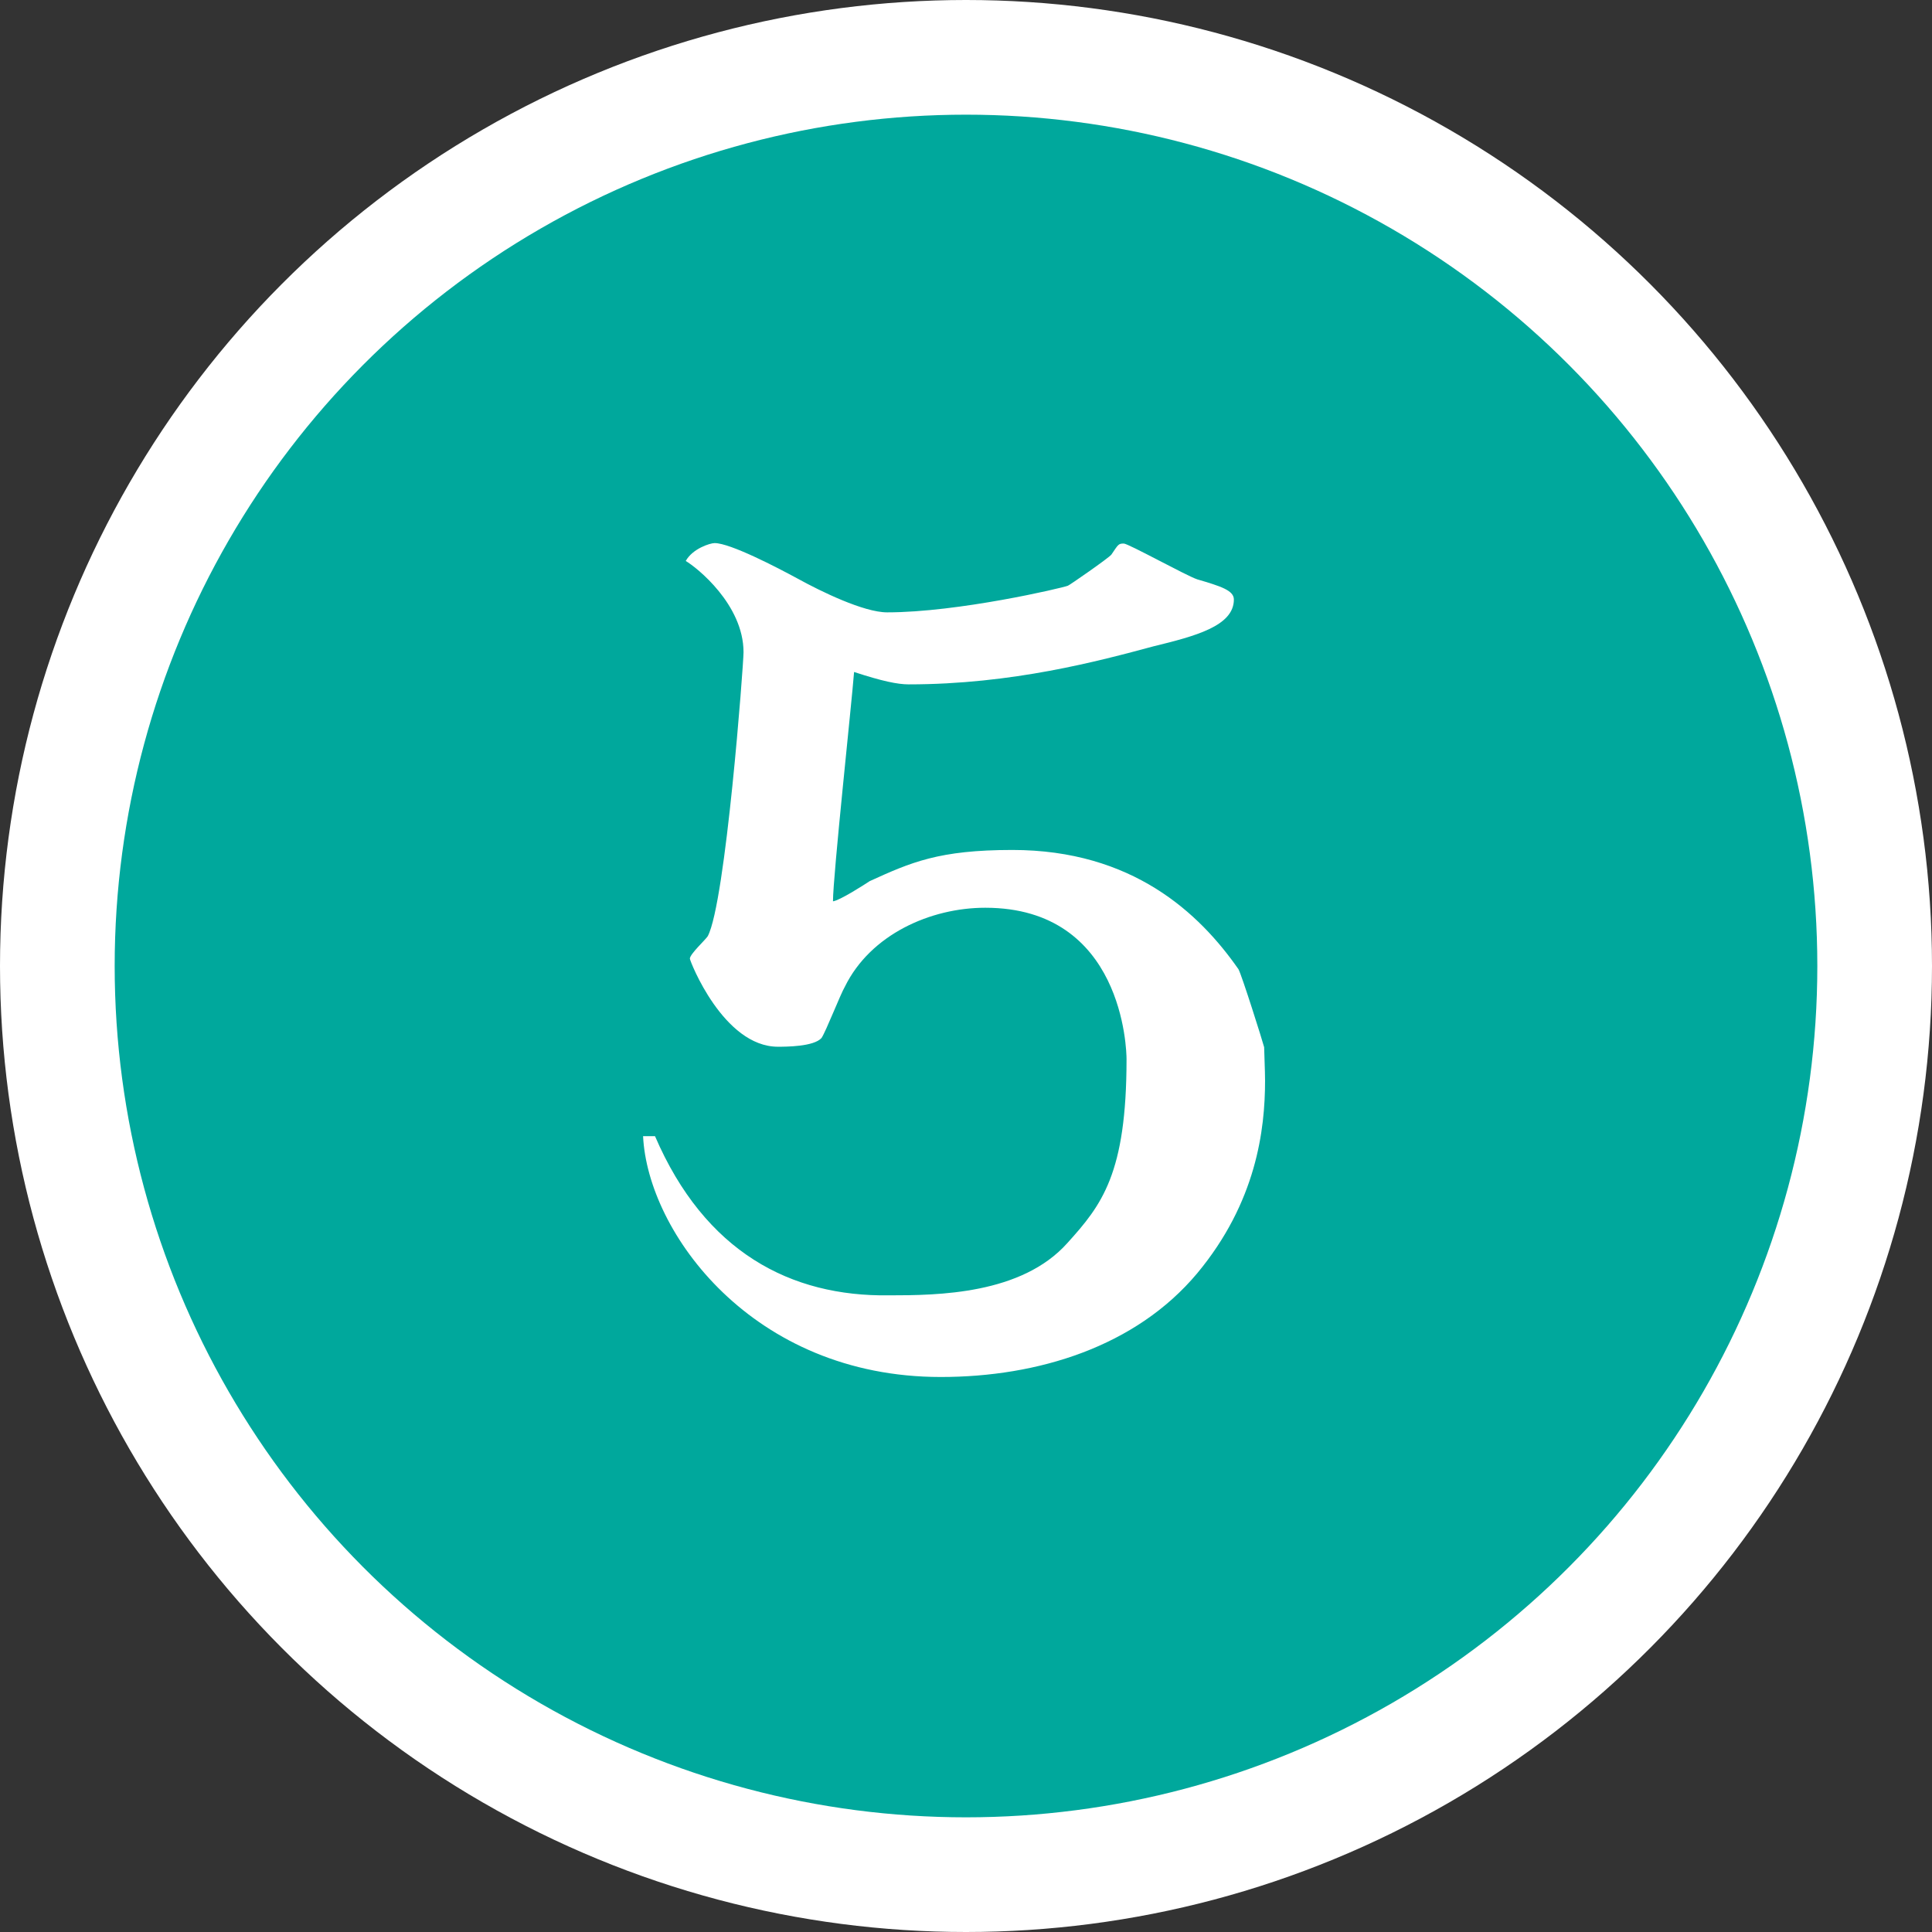
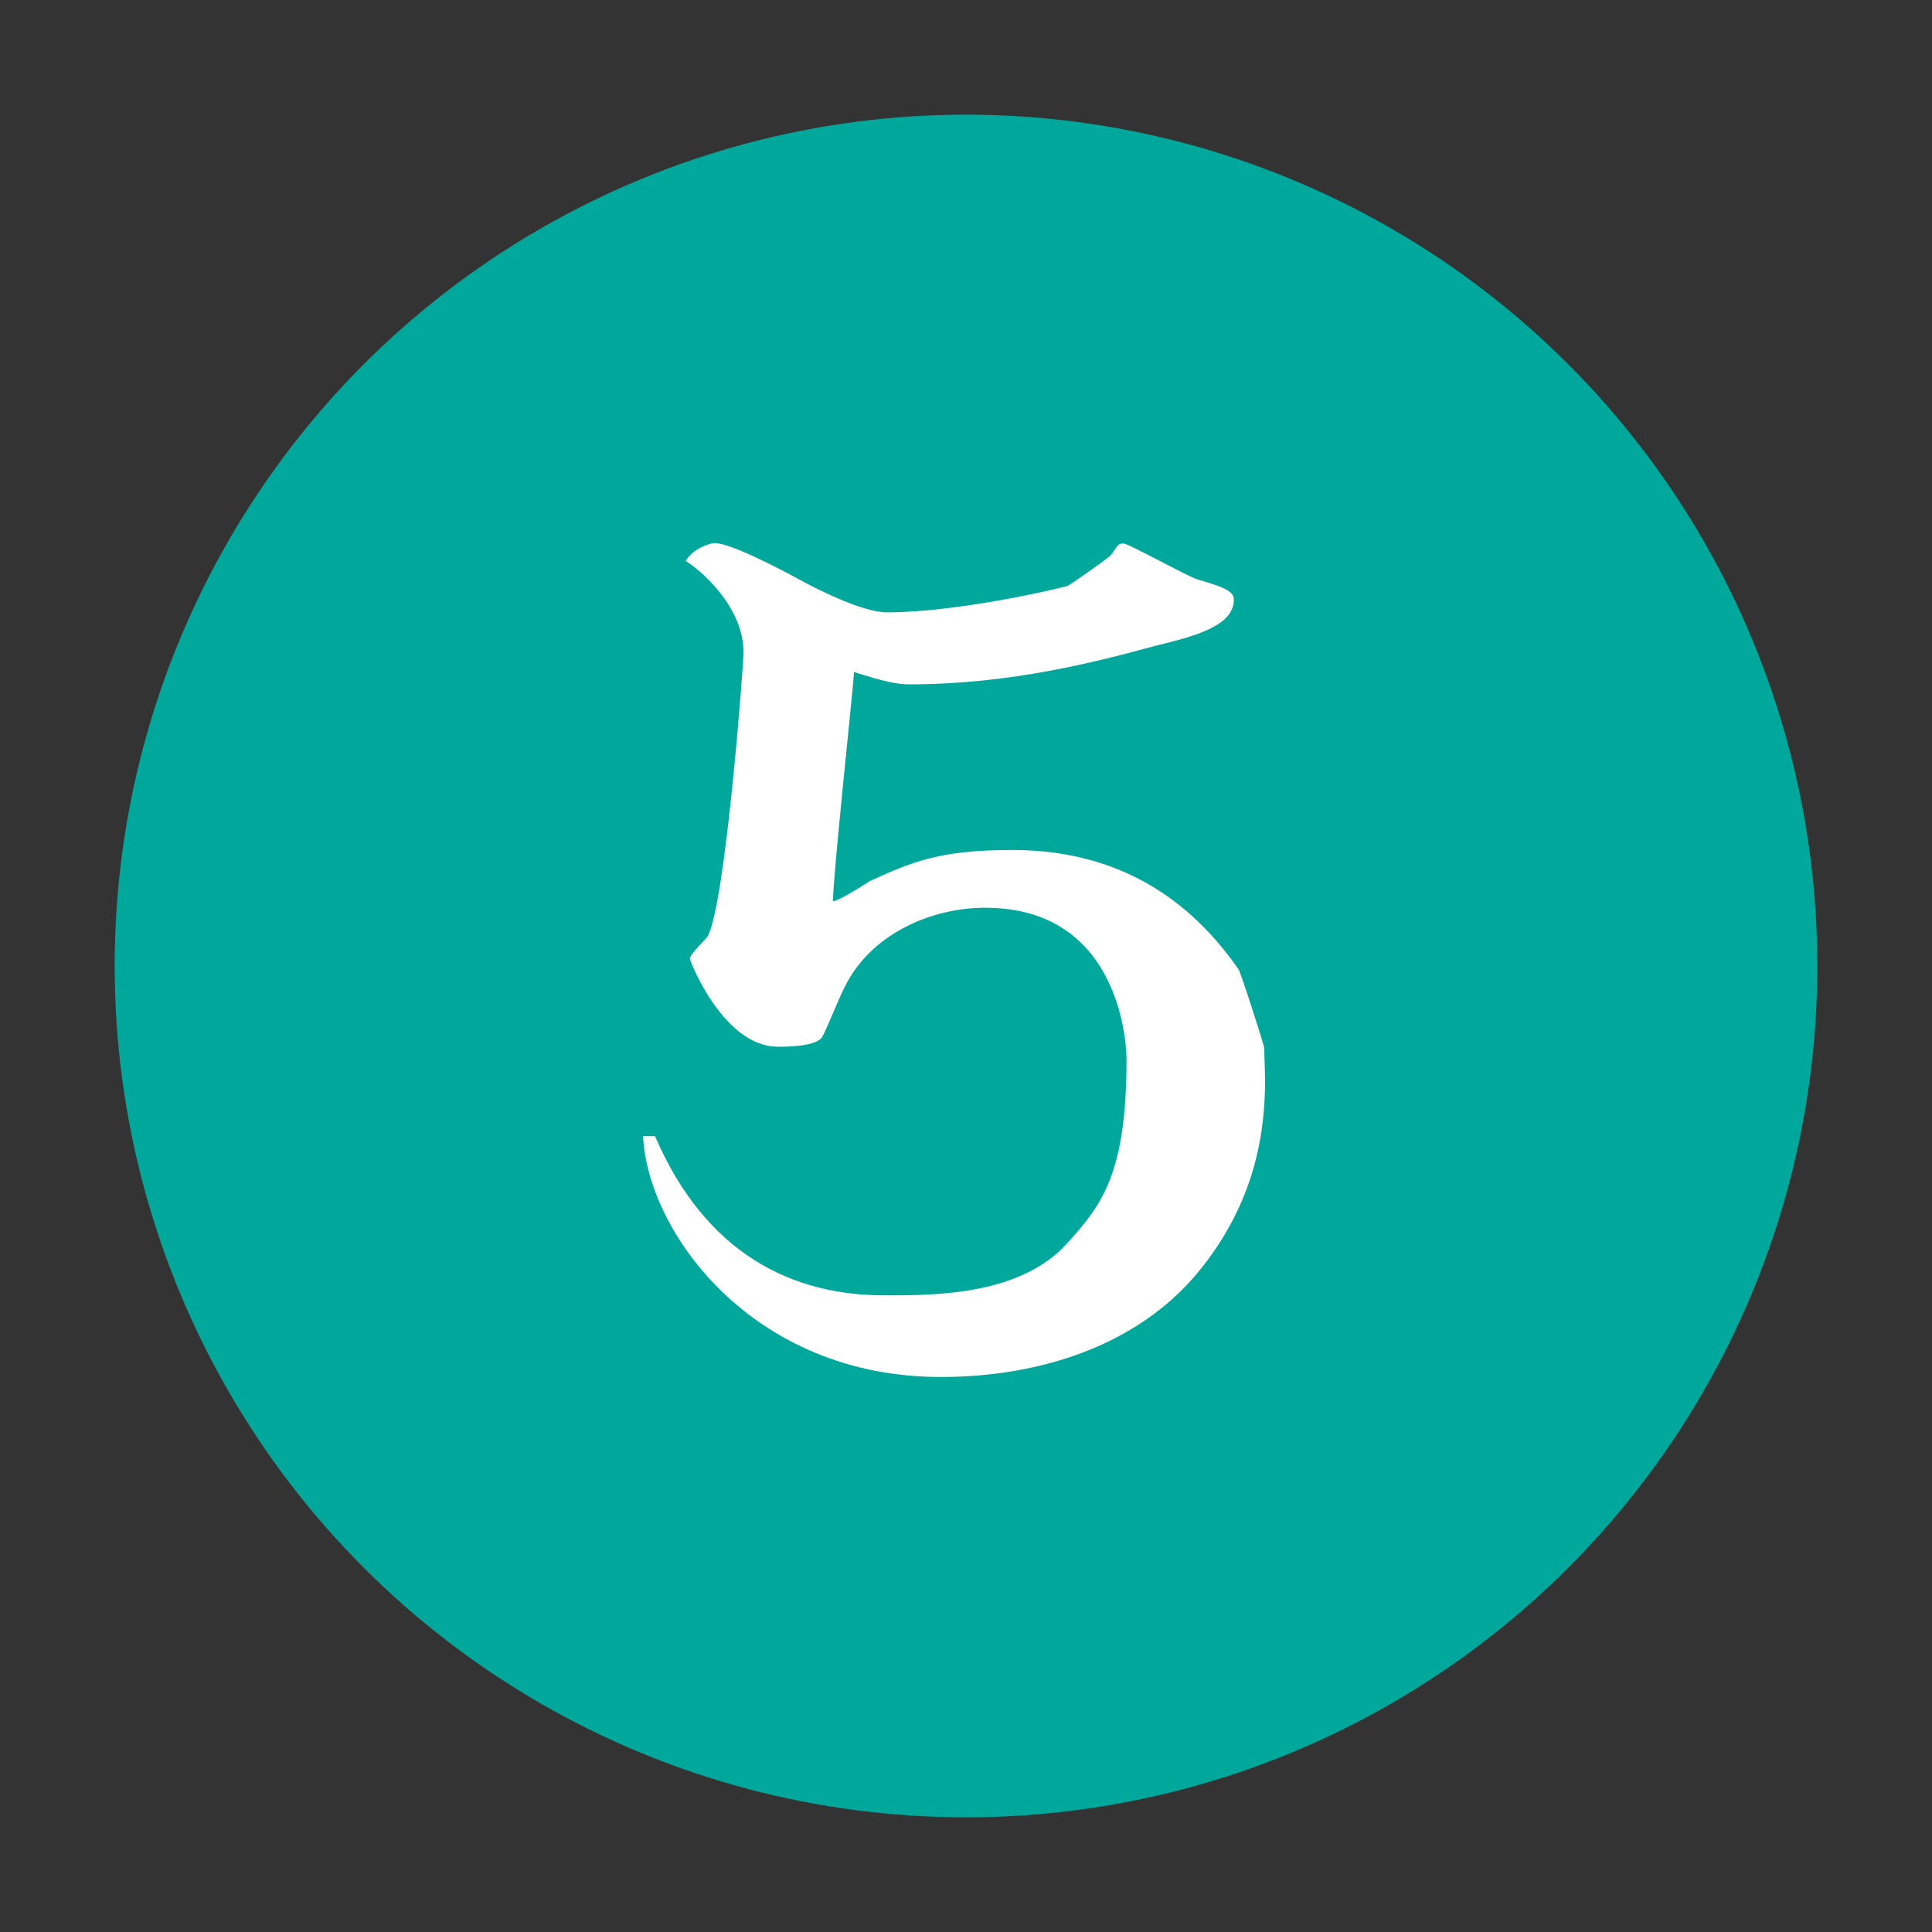
<svg xmlns="http://www.w3.org/2000/svg" id="_レイヤー_2" viewBox="0 0 42.12 42.12">
  <rect x="0" y="0" width="42.12" height="42.12" fill="#333333" stroke="none" />
  <defs>
    <style>.cls-1{fill:none;stroke:#fff;stroke-miterlimit:10;stroke-width:5px;}.cls-2{fill:#00a89c;}.cls-2,.cls-3{stroke-width:0px;}.cls-3{fill:#fff;}</style>
  </defs>
  <g id="_レイヤー_1-2">
-     <circle class="cls-1" cx="21.06" cy="21.06" r="18.56" />
    <circle class="cls-2" cx="21.06" cy="21.06" r="18.56" />
    <path class="cls-3" d="m14.28,24.77c1.09,2.53,2.96,3.5,5.1,3.47,1.07,0,2.89-.02,3.89-1.14.75-.83,1.29-1.51,1.29-4.01,0-.19-.07-3.3-3.08-3.3-1.19,0-2.5.58-3.06,1.72-.1.17-.41.97-.51,1.12-.17.19-.78.19-.95.19-1.19,0-1.92-1.87-1.92-1.92,0-.1.34-.41.39-.49.39-.73.78-5.93.78-6.19,0-1.04-1.02-1.85-1.26-1.99.15-.27.53-.39.63-.39.34,0,1.36.53,1.82.78.49.27,1.43.73,1.94.73,1.55,0,3.81-.53,3.94-.58.02,0,.9-.61.95-.68.15-.22.15-.24.27-.24.1,0,1.36.7,1.6.78.51.15.8.24.8.44,0,.58-.85.8-1.75,1.02-1.19.32-3.08.83-5.34.83-.24,0-.58-.07-1.19-.27-.05.66-.46,4.45-.46,5,.15-.02.68-.36.8-.44.9-.41,1.51-.68,3.11-.68,2.62,0,4.08,1.38,4.93,2.6.07.12.53,1.58.56,1.7,0,.1.02.51.02.73,0,1.07-.19,2.65-1.48,4.2-1.34,1.6-3.47,2.26-5.59,2.26-4.11,0-6.39-3.16-6.49-5.25h.27Z" />
  </g>
</svg>